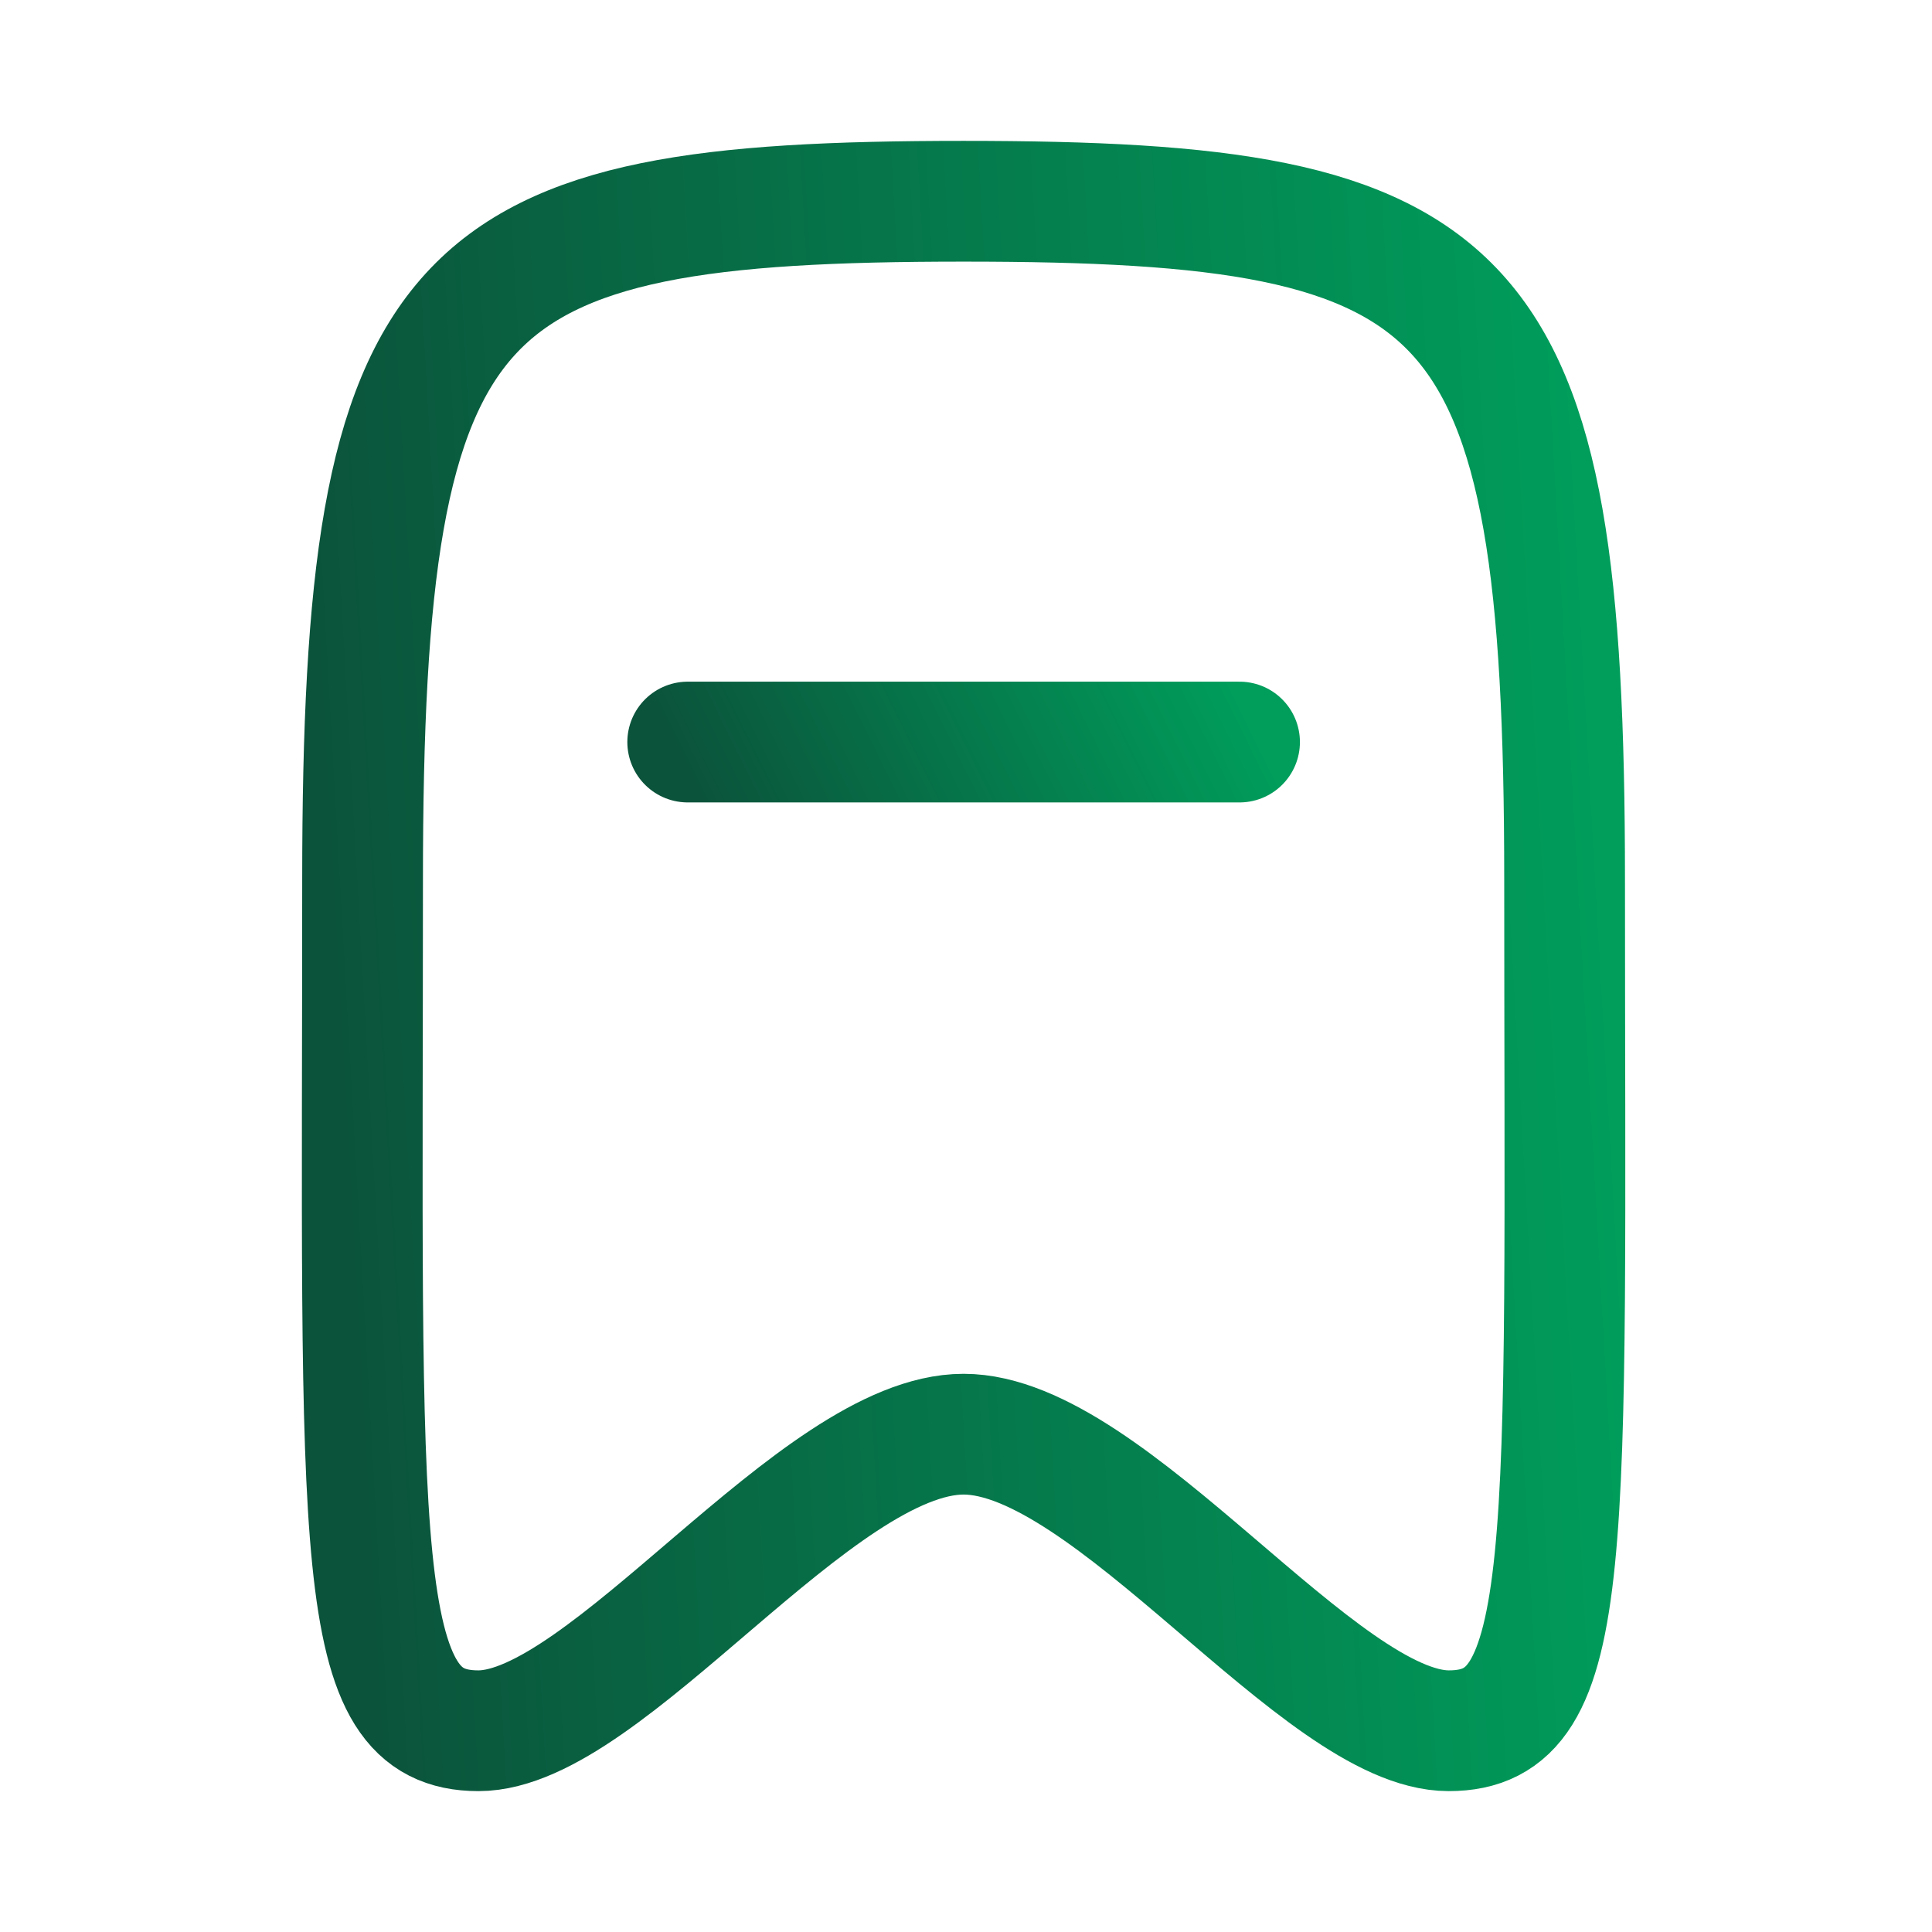
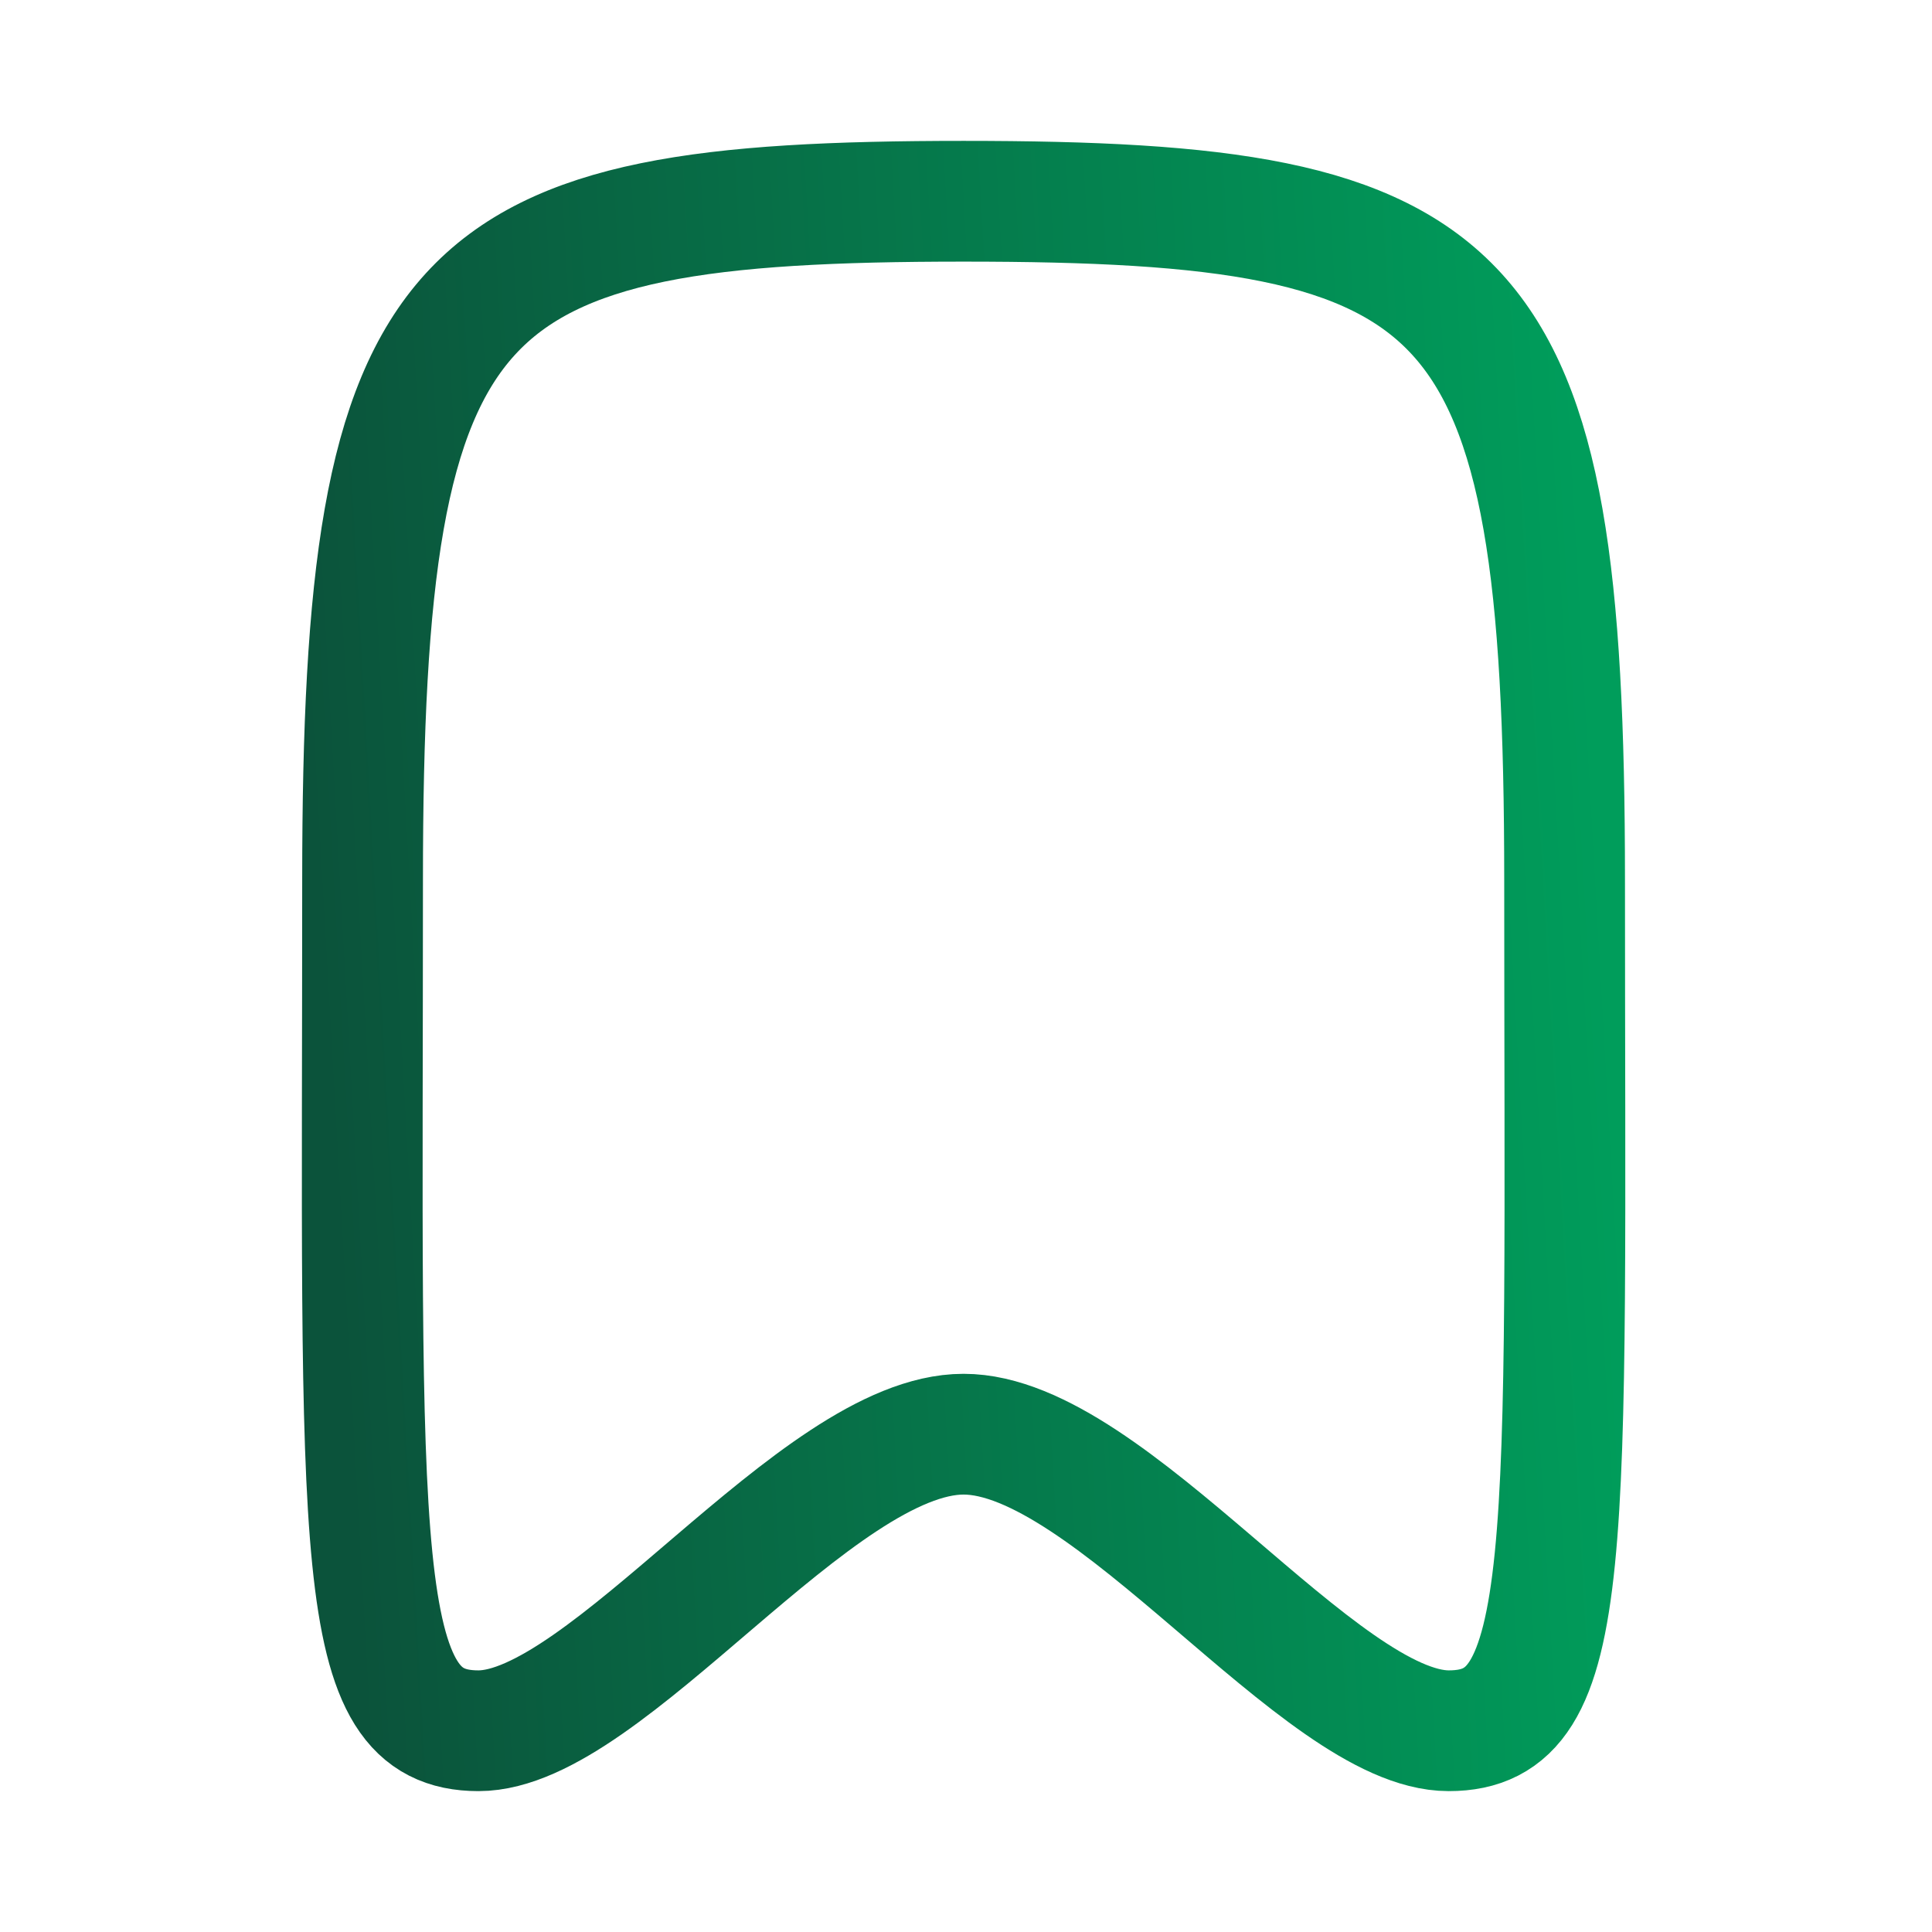
<svg xmlns="http://www.w3.org/2000/svg" width="24" height="24" viewBox="0 0 24 24" fill="none">
-   <path fill-rule="evenodd" clip-rule="evenodd" d="M11.97 2.5C5.583 2.5 4.504 3.432 4.504 10.929C4.504 19.322 4.347 21.5 5.943 21.5C7.538 21.5 10.143 17.816 11.97 17.816C13.797 17.816 16.402 21.5 17.997 21.5C19.593 21.5 19.436 19.322 19.436 10.929C19.436 3.432 18.357 2.5 11.97 2.5Z" stroke="url(#paint0_linear_5921_68271)" stroke-width="1.5" stroke-linecap="round" stroke-linejoin="round" />
-   <path d="M8.543 9.218H15.398" stroke="url(#paint1_linear_5921_68271)" stroke-width="1.5" stroke-linecap="round" stroke-linejoin="round" />
+   <path fill-rule="evenodd" clip-rule="evenodd" d="M11.97 2.5C5.583 2.5 4.504 3.432 4.504 10.929C4.504 19.322 4.347 21.5 5.943 21.5C7.538 21.5 10.143 17.816 11.97 17.816C13.797 17.816 16.402 21.5 17.997 21.5C19.593 21.5 19.436 19.322 19.436 10.929C19.436 3.432 18.357 2.5 11.97 2.5" stroke="url(#paint0_linear_5921_68271)" stroke-width="1.5" stroke-linecap="round" stroke-linejoin="round" />
  <defs>
    <linearGradient id="paint0_linear_5921_68271" x1="4.5" y1="21.5" x2="20.47" y2="20.592" gradientUnits="userSpaceOnUse">
      <stop stop-color="#0B533B" />
      <stop offset="1" stop-color="#009D5B" />
    </linearGradient>
    <linearGradient id="paint1_linear_5921_68271" x1="8.543" y1="9.718" x2="14.443" y2="6.792" gradientUnits="userSpaceOnUse">
      <stop stop-color="#0B533B" />
      <stop offset="1" stop-color="#009D5B" />
    </linearGradient>
  </defs>
  <script />
</svg>